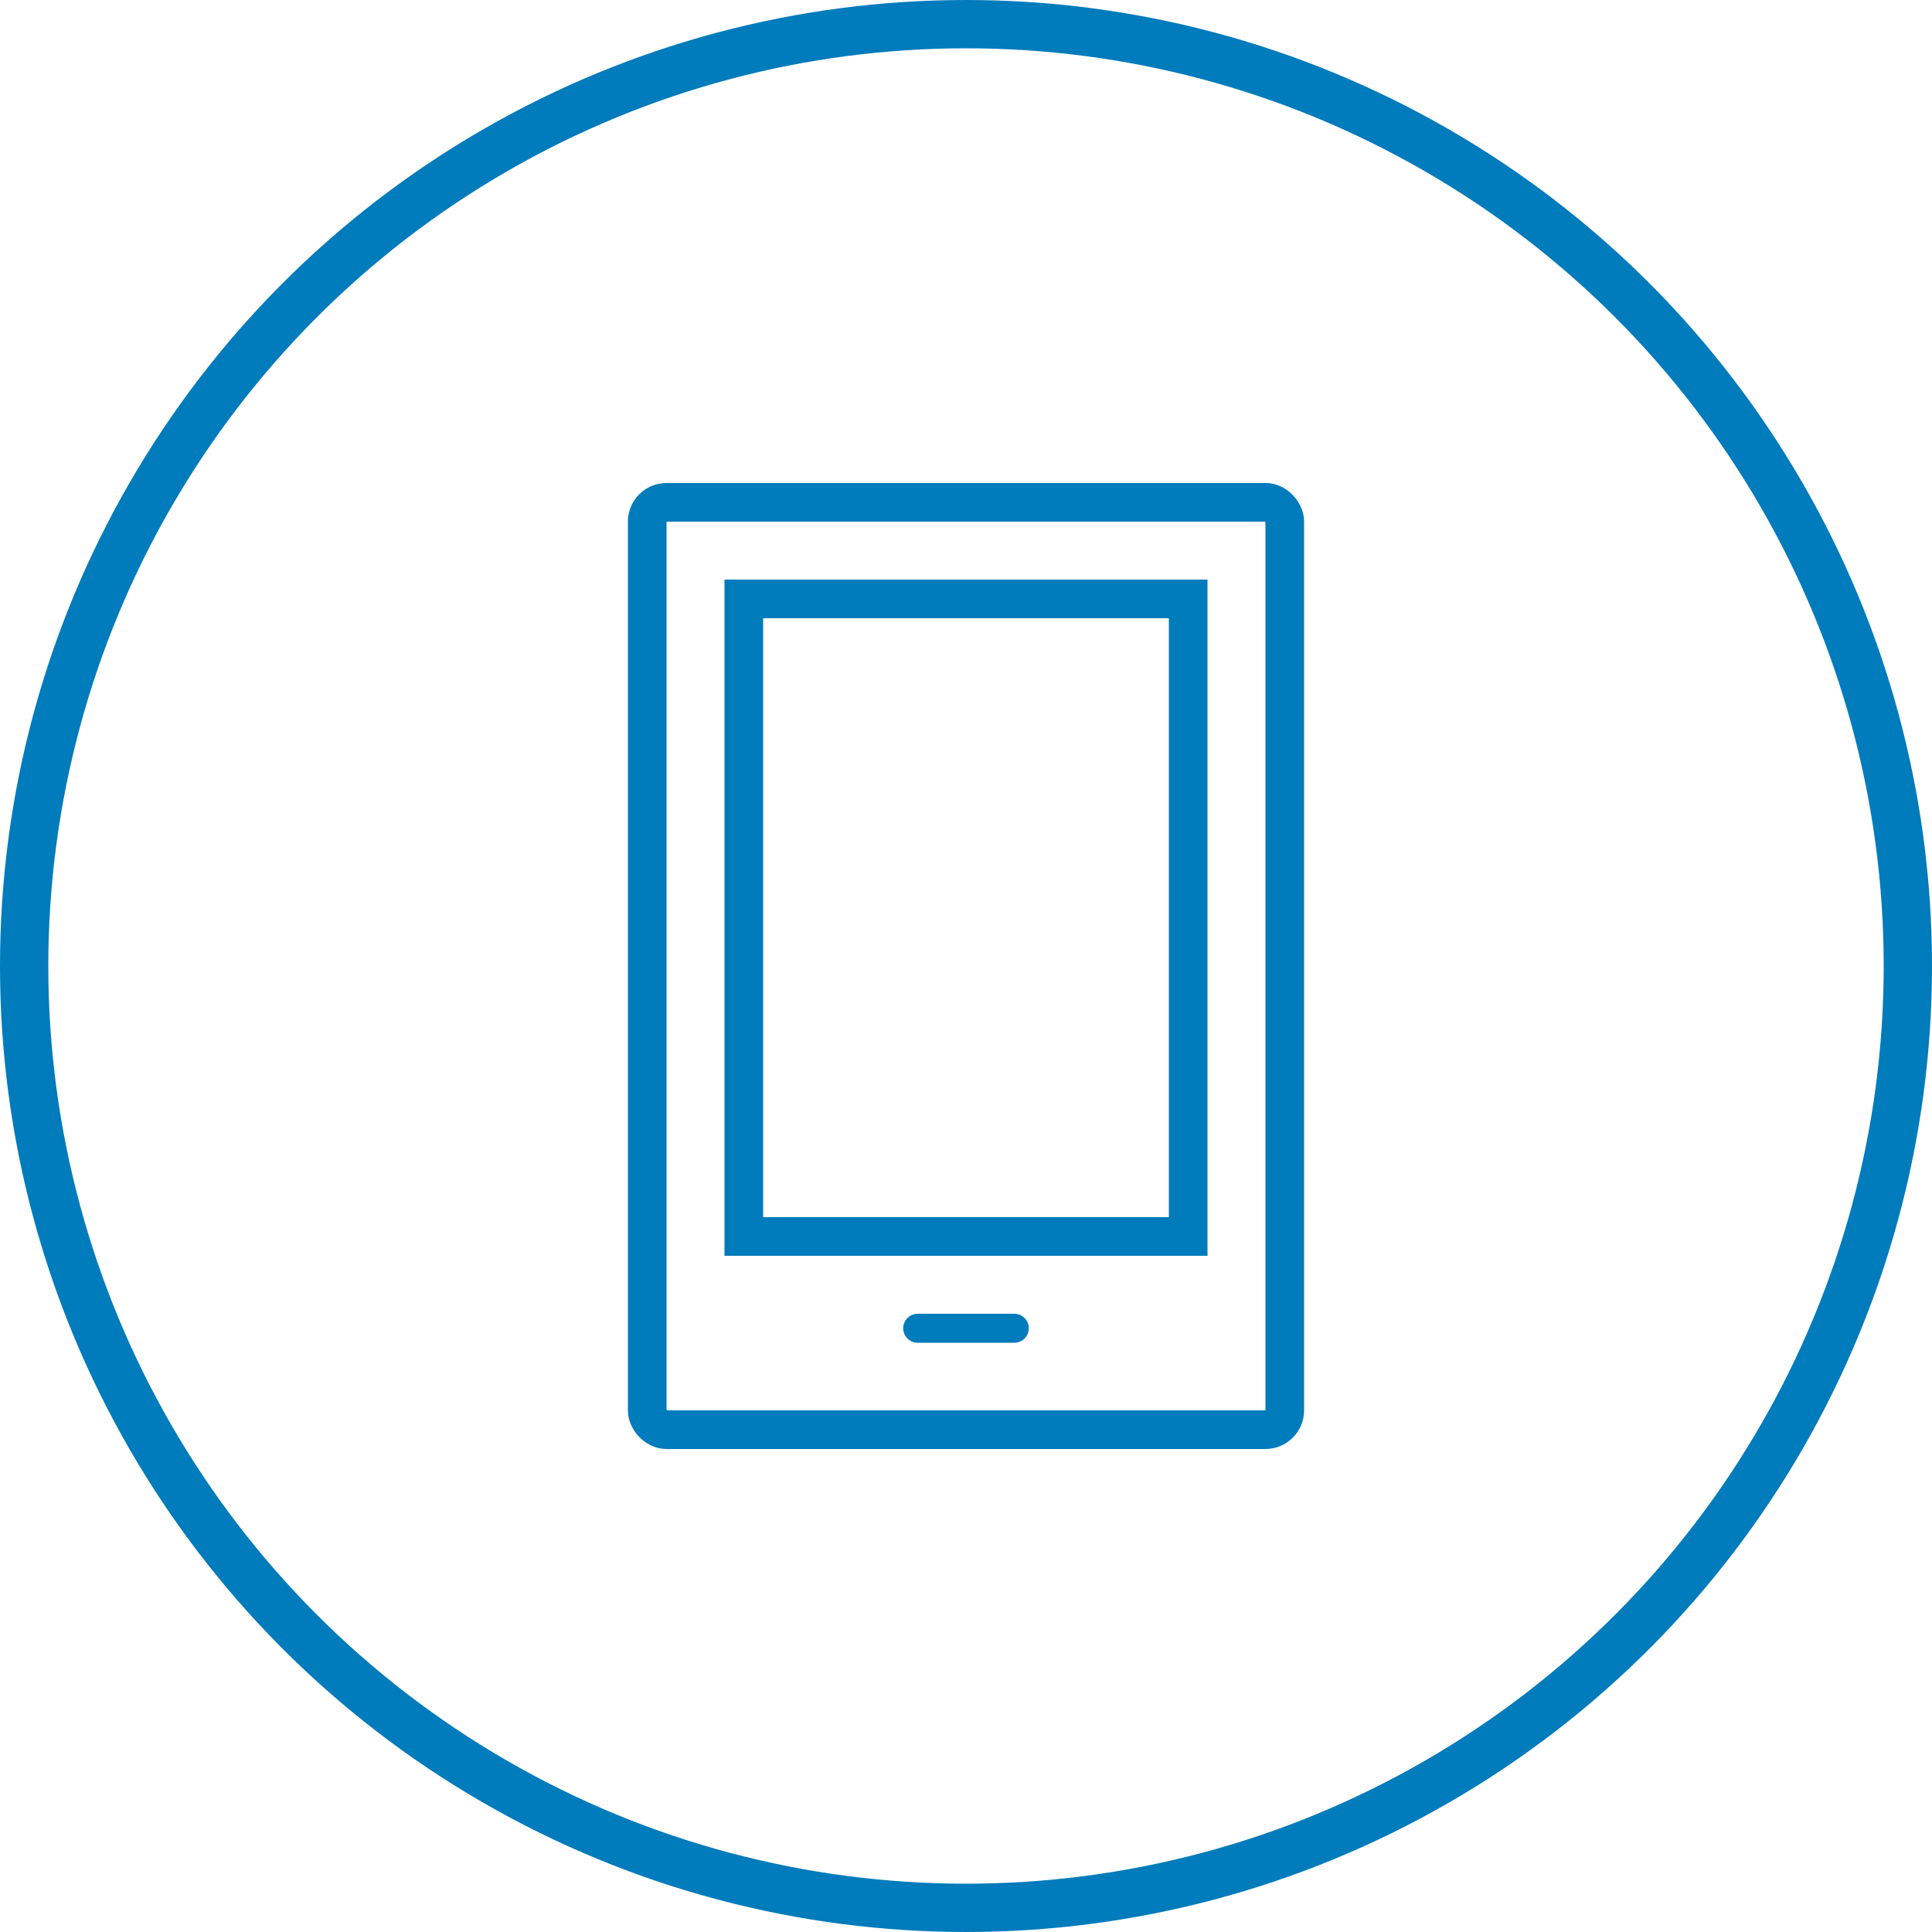
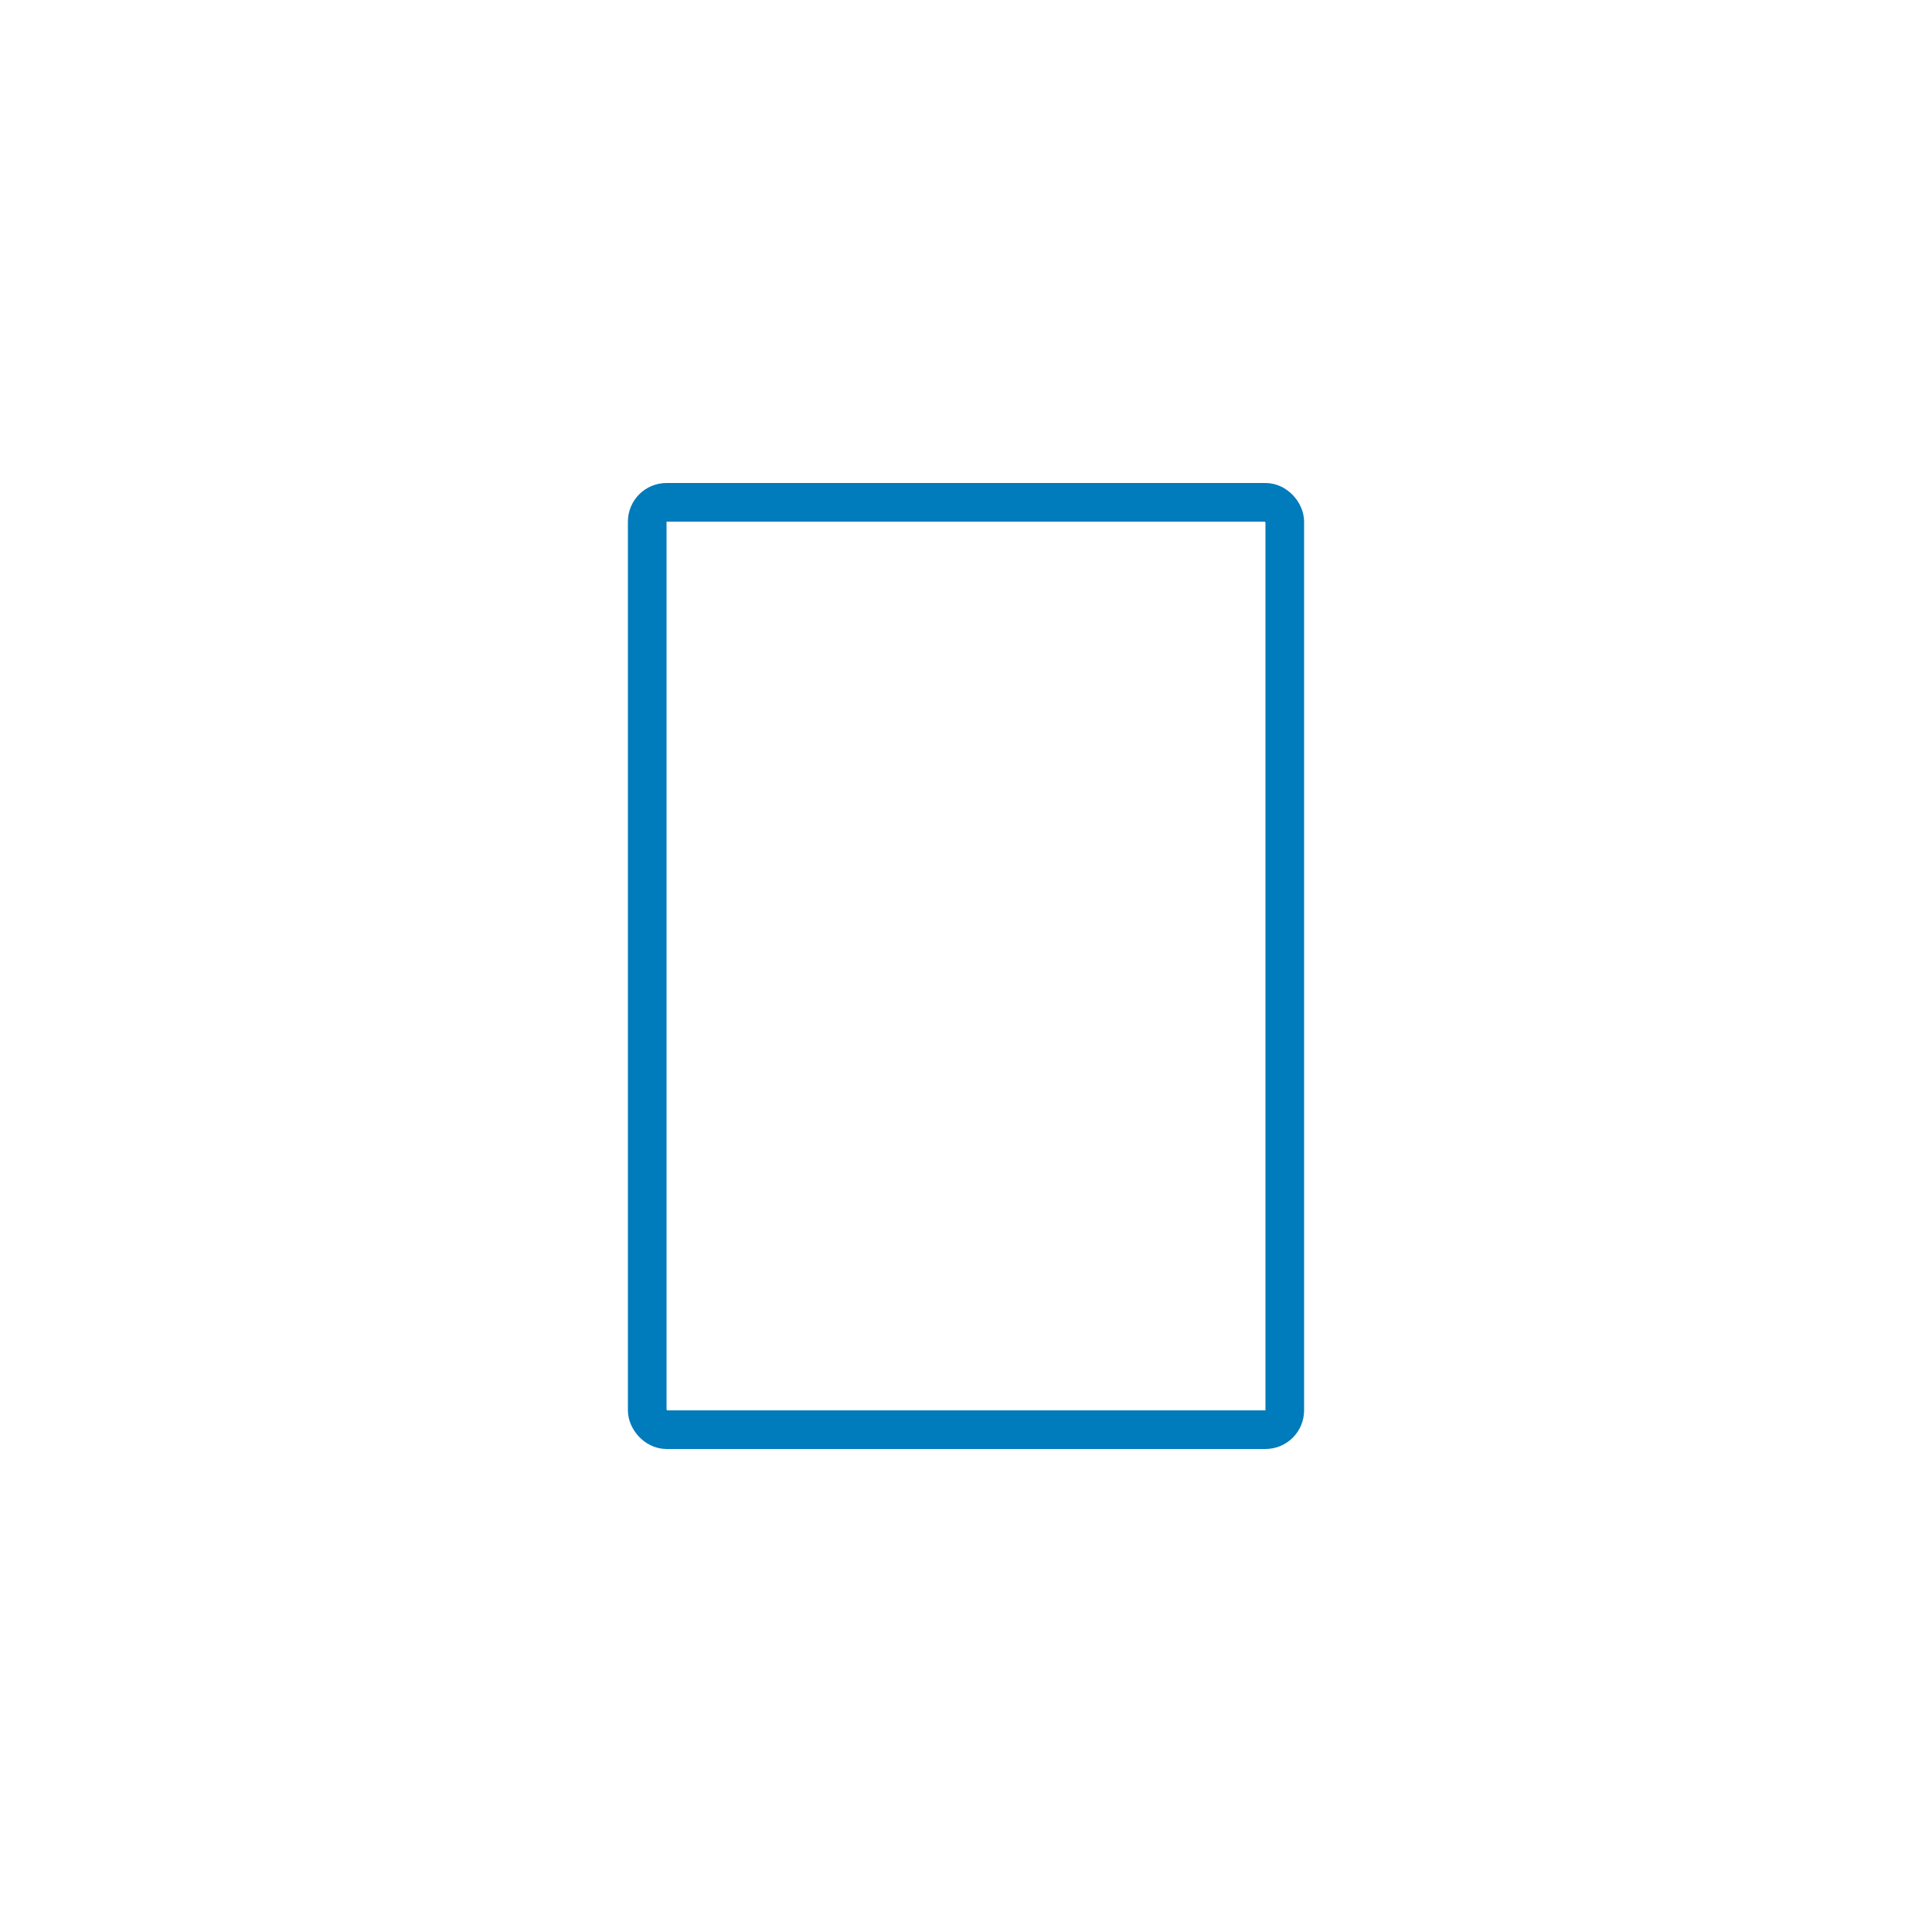
<svg xmlns="http://www.w3.org/2000/svg" width="50" height="50" viewBox="0 0 50 50" fill="none">
-   <circle cx="25" cy="25" r="24.375" stroke="#007BBB" stroke-width="1.25" />
  <rect x="16.75" y="13" width="16.5" height="24" rx="0.5" stroke="#007BBB" stroke-linejoin="round" />
-   <rect x="19.25" y="15.5" width="11.5" height="16.5" stroke="#007BBB" />
-   <path d="M23.75 34.375H26.25" stroke="#007BBB" stroke-width="0.75" stroke-linecap="round" stroke-linejoin="round" />
</svg>